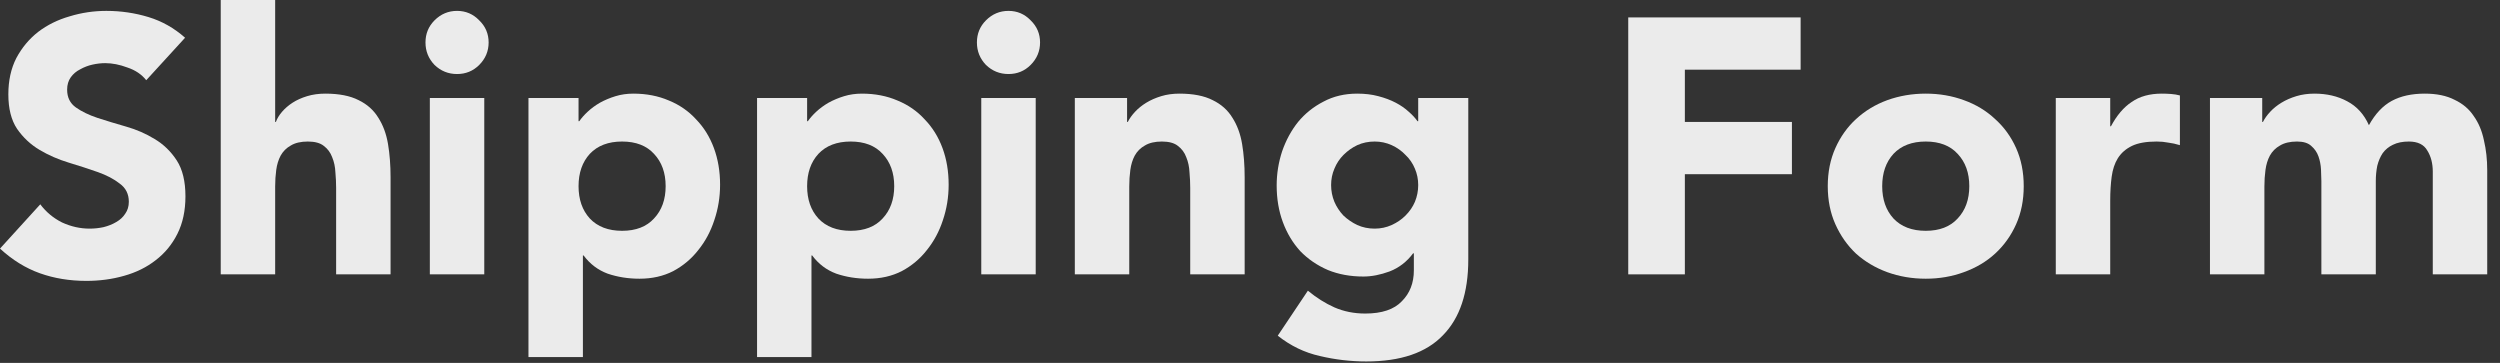
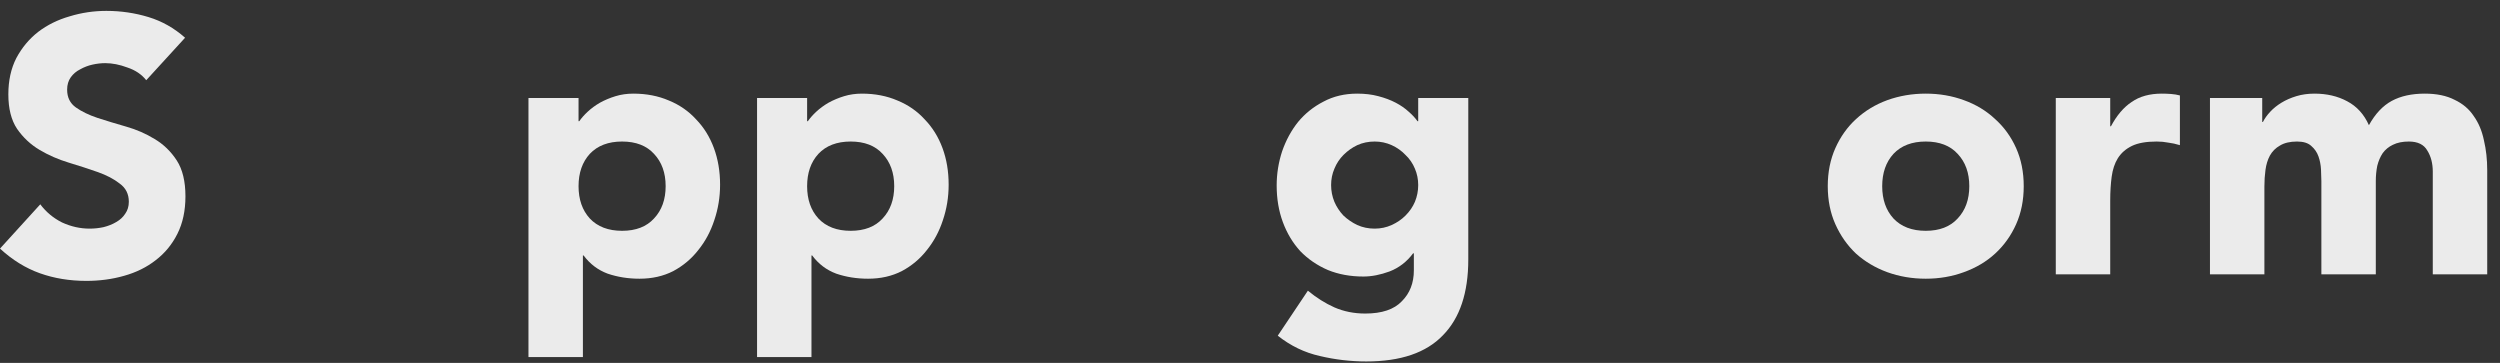
<svg xmlns="http://www.w3.org/2000/svg" fill="none" height="100%" overflow="visible" preserveAspectRatio="none" style="display: block;" viewBox="0 0 124 18" width="100%">
  <rect x="0" y="0" width="124" height="18" fill="#333333" stroke="none" />
  <g id="Title">
    <path d="M7.254 3.978C7.026 3.69 6.714 3.48 6.318 3.348C5.934 3.204 5.568 3.132 5.22 3.132C5.016 3.132 4.806 3.156 4.59 3.204C4.374 3.252 4.17 3.33 3.978 3.438C3.786 3.534 3.63 3.666 3.51 3.834C3.39 4.002 3.33 4.206 3.33 4.446C3.33 4.83 3.474 5.124 3.762 5.328C4.05 5.532 4.41 5.706 4.842 5.85C5.286 5.994 5.76 6.138 6.264 6.282C6.768 6.426 7.236 6.63 7.668 6.894C8.112 7.158 8.478 7.512 8.766 7.956C9.054 8.4 9.198 8.994 9.198 9.738C9.198 10.446 9.066 11.064 8.802 11.592C8.538 12.12 8.178 12.558 7.722 12.906C7.278 13.254 6.756 13.512 6.156 13.68C5.568 13.848 4.944 13.932 4.284 13.932C3.456 13.932 2.688 13.806 1.98 13.554C1.272 13.302 0.612 12.894 0 12.33L1.998 10.134C2.286 10.518 2.646 10.818 3.078 11.034C3.522 11.238 3.978 11.34 4.446 11.34C4.674 11.34 4.902 11.316 5.13 11.268C5.37 11.208 5.58 11.124 5.76 11.016C5.952 10.908 6.102 10.77 6.21 10.602C6.33 10.434 6.39 10.236 6.39 10.008C6.39 9.624 6.24 9.324 5.94 9.108C5.652 8.88 5.286 8.688 4.842 8.532C4.398 8.376 3.918 8.22 3.402 8.064C2.886 7.908 2.406 7.698 1.962 7.434C1.518 7.17 1.146 6.822 0.846 6.39C0.558 5.958 0.414 5.388 0.414 4.68C0.414 3.996 0.546 3.396 0.81 2.88C1.086 2.364 1.446 1.932 1.89 1.584C2.346 1.236 2.868 0.978 3.456 0.81C4.044 0.63 4.65 0.54 5.274 0.54C5.994 0.54 6.69 0.642 7.362 0.846C8.034 1.05 8.64 1.392 9.18 1.872L7.254 3.978Z" fill="white" fill-opacity="0.9" />
-     <path d="M13.648 0V6.048H13.684C13.744 5.88 13.846 5.712 13.99 5.544C14.134 5.376 14.308 5.226 14.512 5.094C14.716 4.962 14.956 4.854 15.232 4.77C15.508 4.686 15.808 4.644 16.132 4.644C16.816 4.644 17.368 4.752 17.788 4.968C18.208 5.172 18.532 5.46 18.76 5.832C19 6.204 19.162 6.642 19.246 7.146C19.33 7.65 19.372 8.196 19.372 8.784V13.608H16.672V9.324C16.672 9.072 16.66 8.814 16.636 8.55C16.624 8.274 16.57 8.022 16.474 7.794C16.39 7.566 16.252 7.38 16.06 7.236C15.88 7.092 15.616 7.02 15.268 7.02C14.92 7.02 14.638 7.086 14.422 7.218C14.206 7.338 14.038 7.506 13.918 7.722C13.81 7.926 13.738 8.16 13.702 8.424C13.666 8.688 13.648 8.964 13.648 9.252V13.608H10.948V0H13.648Z" fill="white" fill-opacity="0.9" />
-     <path d="M21.32 4.86H24.02V13.608H21.32V4.86ZM21.104 2.106C21.104 1.674 21.254 1.308 21.554 1.008C21.866 0.696 22.238 0.54 22.67 0.54C23.102 0.54 23.468 0.696 23.768 1.008C24.08 1.308 24.236 1.674 24.236 2.106C24.236 2.538 24.08 2.91 23.768 3.222C23.468 3.522 23.102 3.672 22.67 3.672C22.238 3.672 21.866 3.522 21.554 3.222C21.254 2.91 21.104 2.538 21.104 2.106Z" fill="white" fill-opacity="0.9" />
    <path d="M26.212 4.86H28.696V6.012H28.732C28.84 5.856 28.978 5.7 29.146 5.544C29.326 5.376 29.53 5.226 29.758 5.094C29.998 4.962 30.256 4.854 30.532 4.77C30.808 4.686 31.102 4.644 31.414 4.644C32.062 4.644 32.65 4.758 33.178 4.986C33.706 5.202 34.156 5.514 34.528 5.922C34.912 6.318 35.206 6.792 35.41 7.344C35.614 7.896 35.716 8.502 35.716 9.162C35.716 9.774 35.62 10.362 35.428 10.926C35.248 11.478 34.984 11.97 34.636 12.402C34.3 12.834 33.886 13.182 33.394 13.446C32.902 13.698 32.344 13.824 31.72 13.824C31.156 13.824 30.628 13.74 30.136 13.572C29.656 13.392 29.26 13.092 28.948 12.672H28.912V17.712H26.212V4.86ZM28.696 9.234C28.696 9.894 28.882 10.428 29.254 10.836C29.638 11.244 30.172 11.448 30.856 11.448C31.54 11.448 32.068 11.244 32.44 10.836C32.824 10.428 33.016 9.894 33.016 9.234C33.016 8.574 32.824 8.04 32.44 7.632C32.068 7.224 31.54 7.02 30.856 7.02C30.172 7.02 29.638 7.224 29.254 7.632C28.882 8.04 28.696 8.574 28.696 9.234Z" fill="white" fill-opacity="0.9" />
    <path d="M37.55 4.86H40.033V6.012H40.069C40.178 5.856 40.316 5.7 40.483 5.544C40.663 5.376 40.867 5.226 41.096 5.094C41.336 4.962 41.593 4.854 41.87 4.77C42.145 4.686 42.44 4.644 42.752 4.644C43.4 4.644 43.987 4.758 44.516 4.986C45.044 5.202 45.493 5.514 45.865 5.922C46.249 6.318 46.544 6.792 46.748 7.344C46.952 7.896 47.053 8.502 47.053 9.162C47.053 9.774 46.958 10.362 46.766 10.926C46.586 11.478 46.322 11.97 45.974 12.402C45.638 12.834 45.224 13.182 44.731 13.446C44.239 13.698 43.681 13.824 43.057 13.824C42.493 13.824 41.965 13.74 41.474 13.572C40.993 13.392 40.597 13.092 40.285 12.672H40.249V17.712H37.55V4.86ZM40.033 9.234C40.033 9.894 40.219 10.428 40.592 10.836C40.975 11.244 41.51 11.448 42.194 11.448C42.877 11.448 43.406 11.244 43.778 10.836C44.161 10.428 44.353 9.894 44.353 9.234C44.353 8.574 44.161 8.04 43.778 7.632C43.406 7.224 42.877 7.02 42.194 7.02C41.51 7.02 40.975 7.224 40.592 7.632C40.219 8.04 40.033 8.574 40.033 9.234Z" fill="white" fill-opacity="0.9" />
-     <path d="M48.671 4.86H51.371V13.608H48.671V4.86ZM48.455 2.106C48.455 1.674 48.605 1.308 48.905 1.008C49.217 0.696 49.589 0.54 50.021 0.54C50.453 0.54 50.819 0.696 51.119 1.008C51.431 1.308 51.587 1.674 51.587 2.106C51.587 2.538 51.431 2.91 51.119 3.222C50.819 3.522 50.453 3.672 50.021 3.672C49.589 3.672 49.217 3.522 48.905 3.222C48.605 2.91 48.455 2.538 48.455 2.106Z" fill="white" fill-opacity="0.9" />
-     <path d="M53.311 4.86H55.903V6.048H55.939C56.023 5.88 56.143 5.712 56.299 5.544C56.455 5.376 56.641 5.226 56.857 5.094C57.073 4.962 57.319 4.854 57.595 4.77C57.871 4.686 58.171 4.644 58.495 4.644C59.179 4.644 59.731 4.752 60.151 4.968C60.571 5.172 60.895 5.46 61.123 5.832C61.363 6.204 61.525 6.642 61.609 7.146C61.693 7.65 61.735 8.196 61.735 8.784V13.608H59.035V9.324C59.035 9.072 59.023 8.814 58.999 8.55C58.987 8.274 58.933 8.022 58.837 7.794C58.753 7.566 58.615 7.38 58.423 7.236C58.243 7.092 57.979 7.02 57.631 7.02C57.283 7.02 57.001 7.086 56.785 7.218C56.569 7.338 56.401 7.506 56.281 7.722C56.173 7.926 56.101 8.16 56.065 8.424C56.029 8.688 56.011 8.964 56.011 9.252V13.608H53.311V4.86Z" fill="white" fill-opacity="0.9" />
    <path d="M72.827 12.87C72.827 14.526 72.407 15.78 71.567 16.632C70.739 17.496 69.473 17.928 67.769 17.928C66.989 17.928 66.221 17.838 65.465 17.658C64.709 17.49 64.013 17.154 63.377 16.65L64.871 14.418C65.291 14.766 65.729 15.042 66.185 15.246C66.653 15.45 67.163 15.552 67.715 15.552C68.543 15.552 69.149 15.348 69.533 14.94C69.929 14.544 70.127 14.034 70.127 13.41V12.564H70.091C69.779 12.984 69.389 13.284 68.921 13.464C68.465 13.632 68.033 13.716 67.625 13.716C66.977 13.716 66.389 13.608 65.861 13.392C65.333 13.164 64.877 12.852 64.493 12.456C64.121 12.048 63.833 11.568 63.629 11.016C63.425 10.464 63.323 9.858 63.323 9.198C63.323 8.622 63.413 8.058 63.593 7.506C63.785 6.954 64.049 6.468 64.385 6.048C64.733 5.628 65.153 5.292 65.645 5.04C66.137 4.776 66.695 4.644 67.319 4.644C67.703 4.644 68.051 4.686 68.363 4.77C68.687 4.854 68.975 4.962 69.227 5.094C69.479 5.226 69.695 5.376 69.875 5.544C70.055 5.7 70.199 5.856 70.307 6.012H70.343V4.86H72.827V12.87ZM66.023 9.18C66.023 9.468 66.077 9.744 66.185 10.008C66.293 10.26 66.443 10.488 66.635 10.692C66.839 10.884 67.067 11.04 67.319 11.16C67.583 11.28 67.871 11.34 68.183 11.34C68.483 11.34 68.765 11.28 69.029 11.16C69.293 11.04 69.521 10.884 69.713 10.692C69.917 10.488 70.073 10.26 70.181 10.008C70.289 9.744 70.343 9.468 70.343 9.18C70.343 8.892 70.289 8.622 70.181 8.37C70.073 8.106 69.917 7.878 69.713 7.686C69.521 7.482 69.293 7.32 69.029 7.2C68.765 7.08 68.483 7.02 68.183 7.02C67.871 7.02 67.583 7.08 67.319 7.2C67.067 7.32 66.839 7.482 66.635 7.686C66.443 7.878 66.293 8.106 66.185 8.37C66.077 8.622 66.023 8.892 66.023 9.18Z" fill="white" fill-opacity="0.9" />
-     <path d="M80.761 0.864H89.311V3.456H83.569V6.048H88.879V8.64H83.569V13.608H80.761V0.864Z" fill="white" fill-opacity="0.9" />
    <path d="M90.657 9.234C90.657 8.538 90.783 7.908 91.035 7.344C91.287 6.78 91.629 6.3 92.061 5.904C92.505 5.496 93.021 5.184 93.609 4.968C94.209 4.752 94.845 4.644 95.517 4.644C96.189 4.644 96.819 4.752 97.407 4.968C98.007 5.184 98.523 5.496 98.955 5.904C99.399 6.3 99.747 6.78 99.999 7.344C100.251 7.908 100.377 8.538 100.377 9.234C100.377 9.93 100.251 10.56 99.999 11.124C99.747 11.688 99.399 12.174 98.955 12.582C98.523 12.978 98.007 13.284 97.407 13.5C96.819 13.716 96.189 13.824 95.517 13.824C94.845 13.824 94.209 13.716 93.609 13.5C93.021 13.284 92.505 12.978 92.061 12.582C91.629 12.174 91.287 11.688 91.035 11.124C90.783 10.56 90.657 9.93 90.657 9.234ZM93.357 9.234C93.357 9.894 93.543 10.428 93.915 10.836C94.299 11.244 94.833 11.448 95.517 11.448C96.201 11.448 96.729 11.244 97.101 10.836C97.485 10.428 97.677 9.894 97.677 9.234C97.677 8.574 97.485 8.04 97.101 7.632C96.729 7.224 96.201 7.02 95.517 7.02C94.833 7.02 94.299 7.224 93.915 7.632C93.543 8.04 93.357 8.574 93.357 9.234Z" fill="white" fill-opacity="0.9" />
    <path d="M101.967 4.86H104.667V6.264H104.703C104.991 5.724 105.333 5.322 105.729 5.058C106.125 4.782 106.623 4.644 107.223 4.644C107.379 4.644 107.535 4.65 107.691 4.662C107.847 4.674 107.991 4.698 108.123 4.734V7.2C107.931 7.14 107.739 7.098 107.547 7.074C107.367 7.038 107.175 7.02 106.971 7.02C106.455 7.02 106.047 7.092 105.747 7.236C105.447 7.38 105.213 7.584 105.045 7.848C104.889 8.1 104.787 8.406 104.739 8.766C104.691 9.126 104.667 9.522 104.667 9.954V13.608H101.967V4.86Z" fill="white" fill-opacity="0.9" />
    <path d="M109.614 4.86H112.206V6.048H112.242C112.326 5.88 112.446 5.712 112.602 5.544C112.758 5.376 112.944 5.226 113.16 5.094C113.376 4.962 113.622 4.854 113.898 4.77C114.174 4.686 114.474 4.644 114.798 4.644C115.41 4.644 115.95 4.77 116.418 5.022C116.898 5.274 117.258 5.67 117.498 6.21C117.81 5.646 118.188 5.244 118.632 5.004C119.076 4.764 119.622 4.644 120.27 4.644C120.858 4.644 121.35 4.746 121.746 4.95C122.154 5.142 122.472 5.412 122.7 5.76C122.94 6.096 123.108 6.498 123.204 6.966C123.312 7.422 123.366 7.914 123.366 8.442V13.608H120.666V8.514C120.666 8.106 120.576 7.758 120.396 7.47C120.228 7.17 119.922 7.02 119.478 7.02C119.166 7.02 118.902 7.074 118.686 7.182C118.482 7.278 118.314 7.416 118.182 7.596C118.062 7.776 117.972 7.986 117.912 8.226C117.864 8.466 117.84 8.718 117.84 8.982V13.608H115.14V8.982C115.14 8.826 115.134 8.634 115.122 8.406C115.11 8.178 115.068 7.962 114.996 7.758C114.924 7.554 114.804 7.38 114.636 7.236C114.48 7.092 114.246 7.02 113.934 7.02C113.586 7.02 113.304 7.086 113.088 7.218C112.872 7.338 112.704 7.506 112.584 7.722C112.476 7.926 112.404 8.16 112.368 8.424C112.332 8.688 112.314 8.964 112.314 9.252V13.608H109.614V4.86Z" fill="white" fill-opacity="0.9" />
  </g>
</svg>